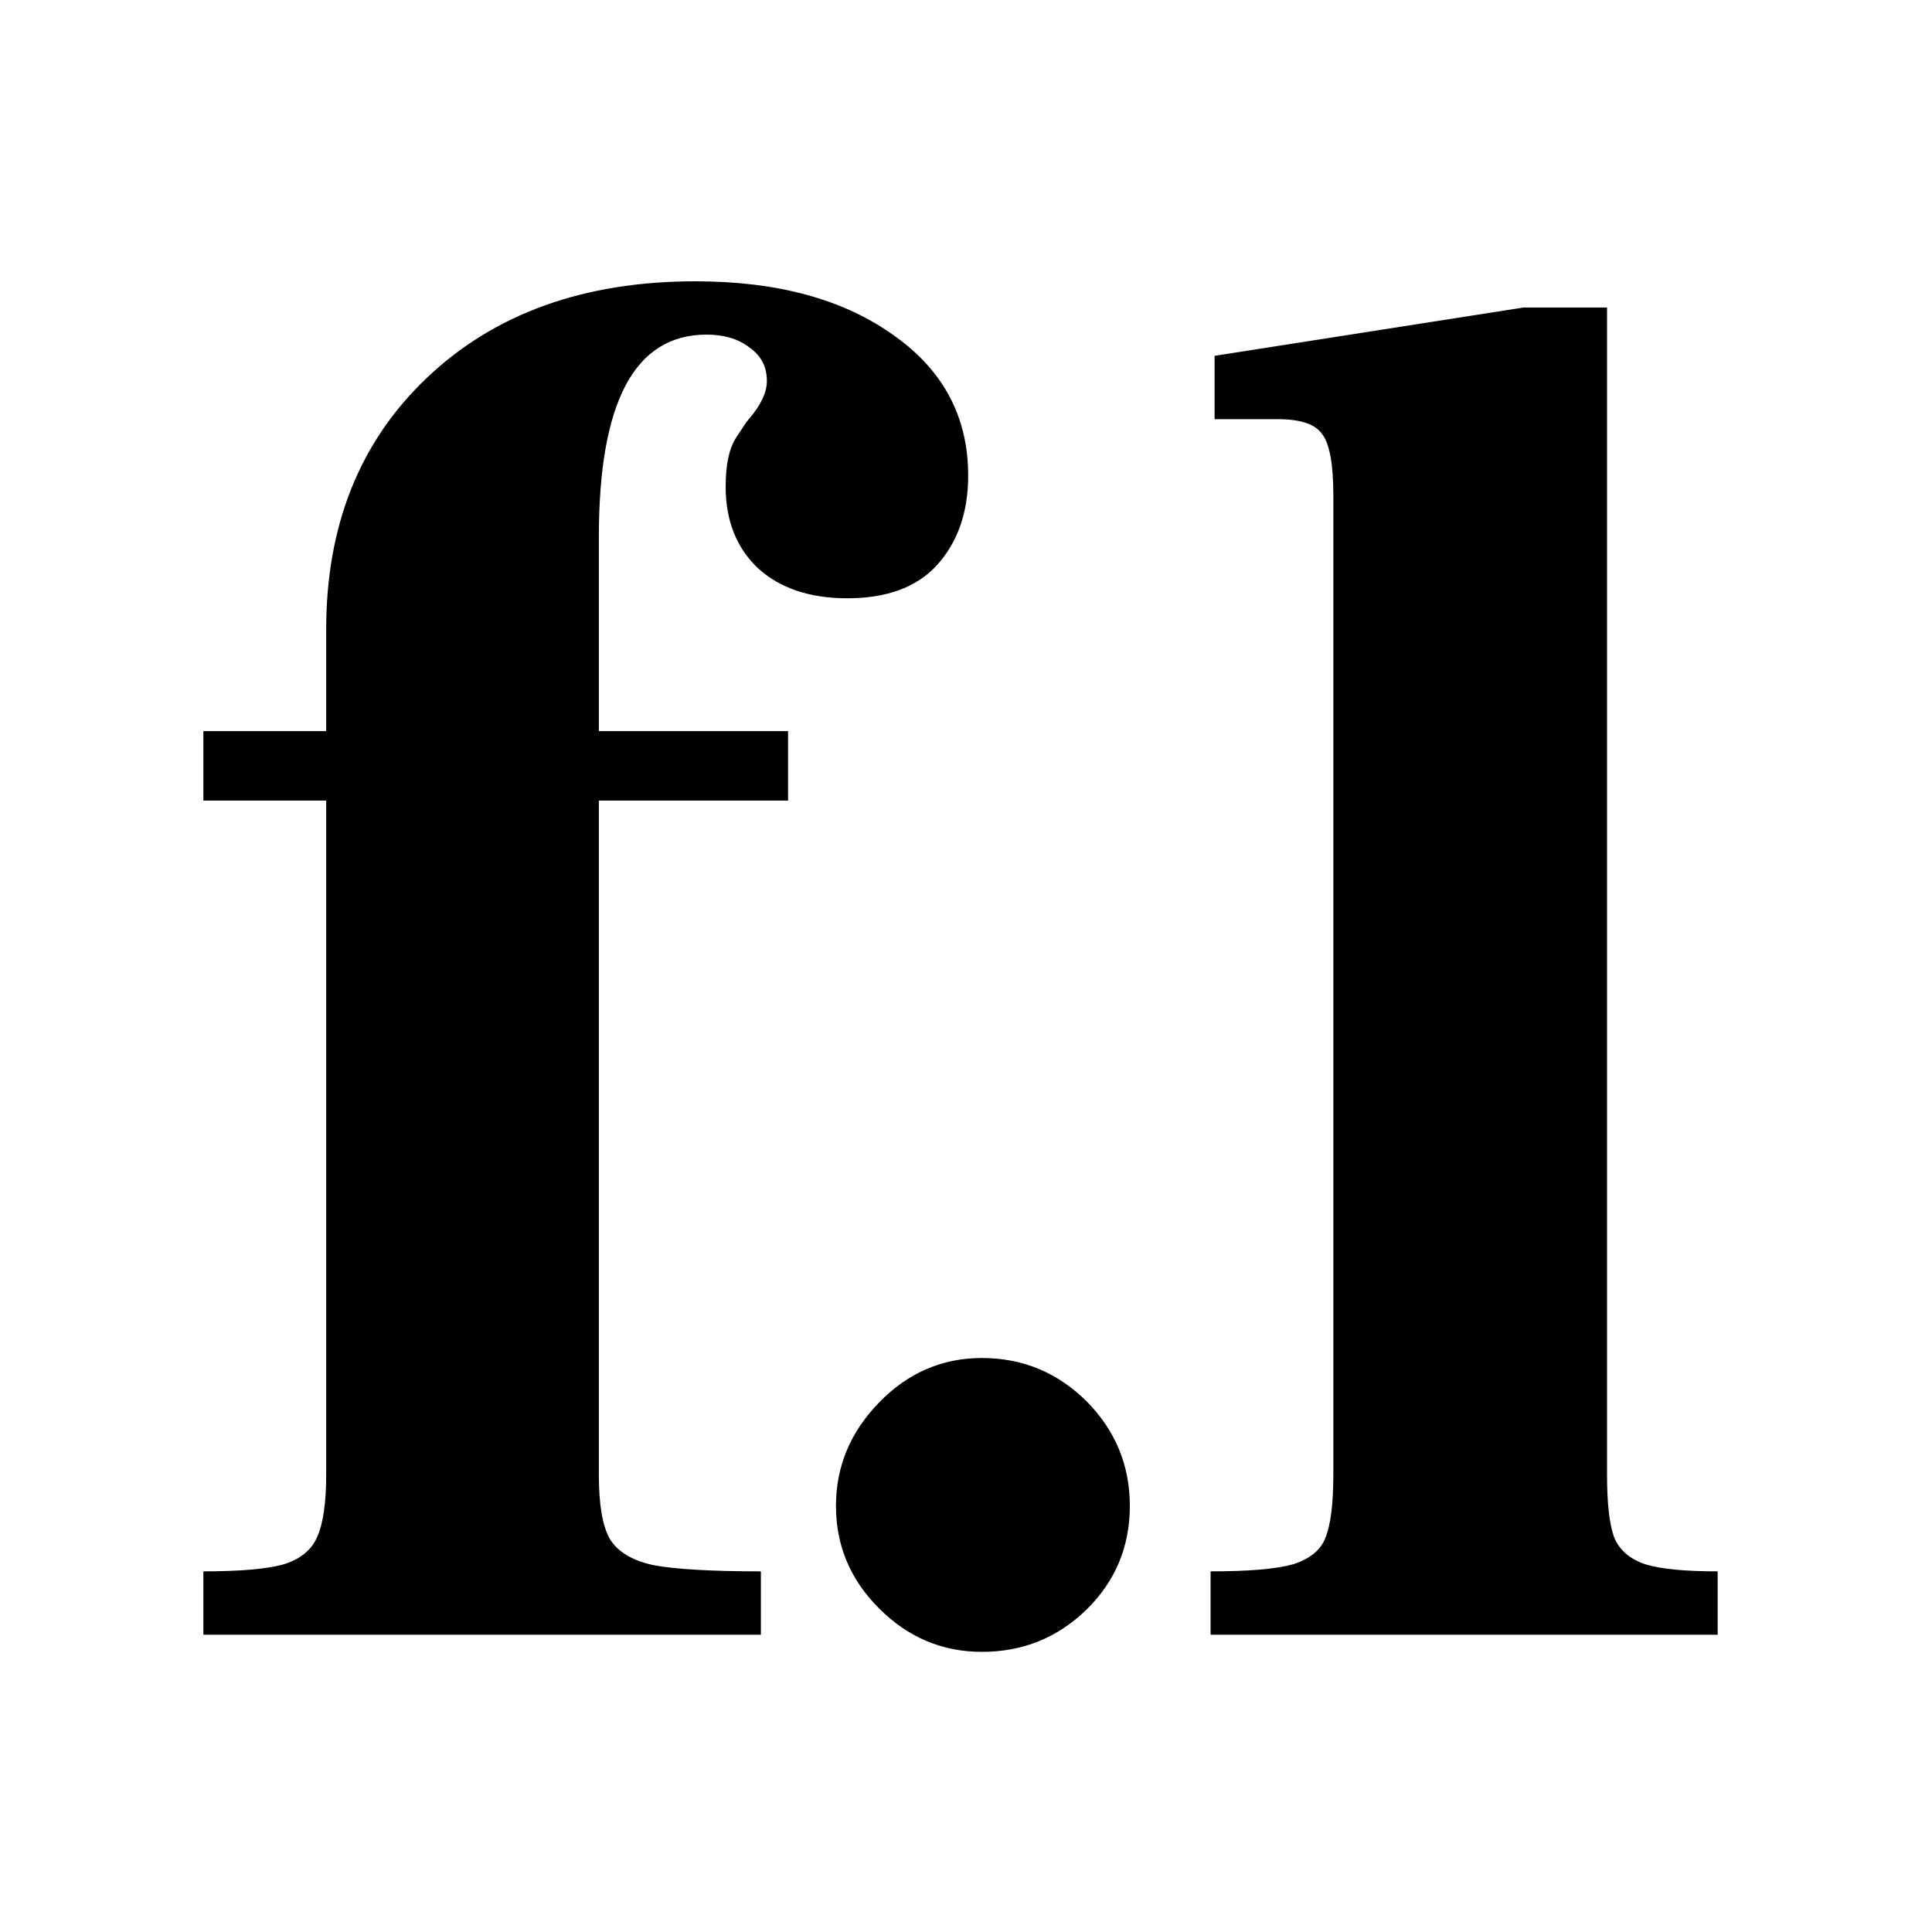
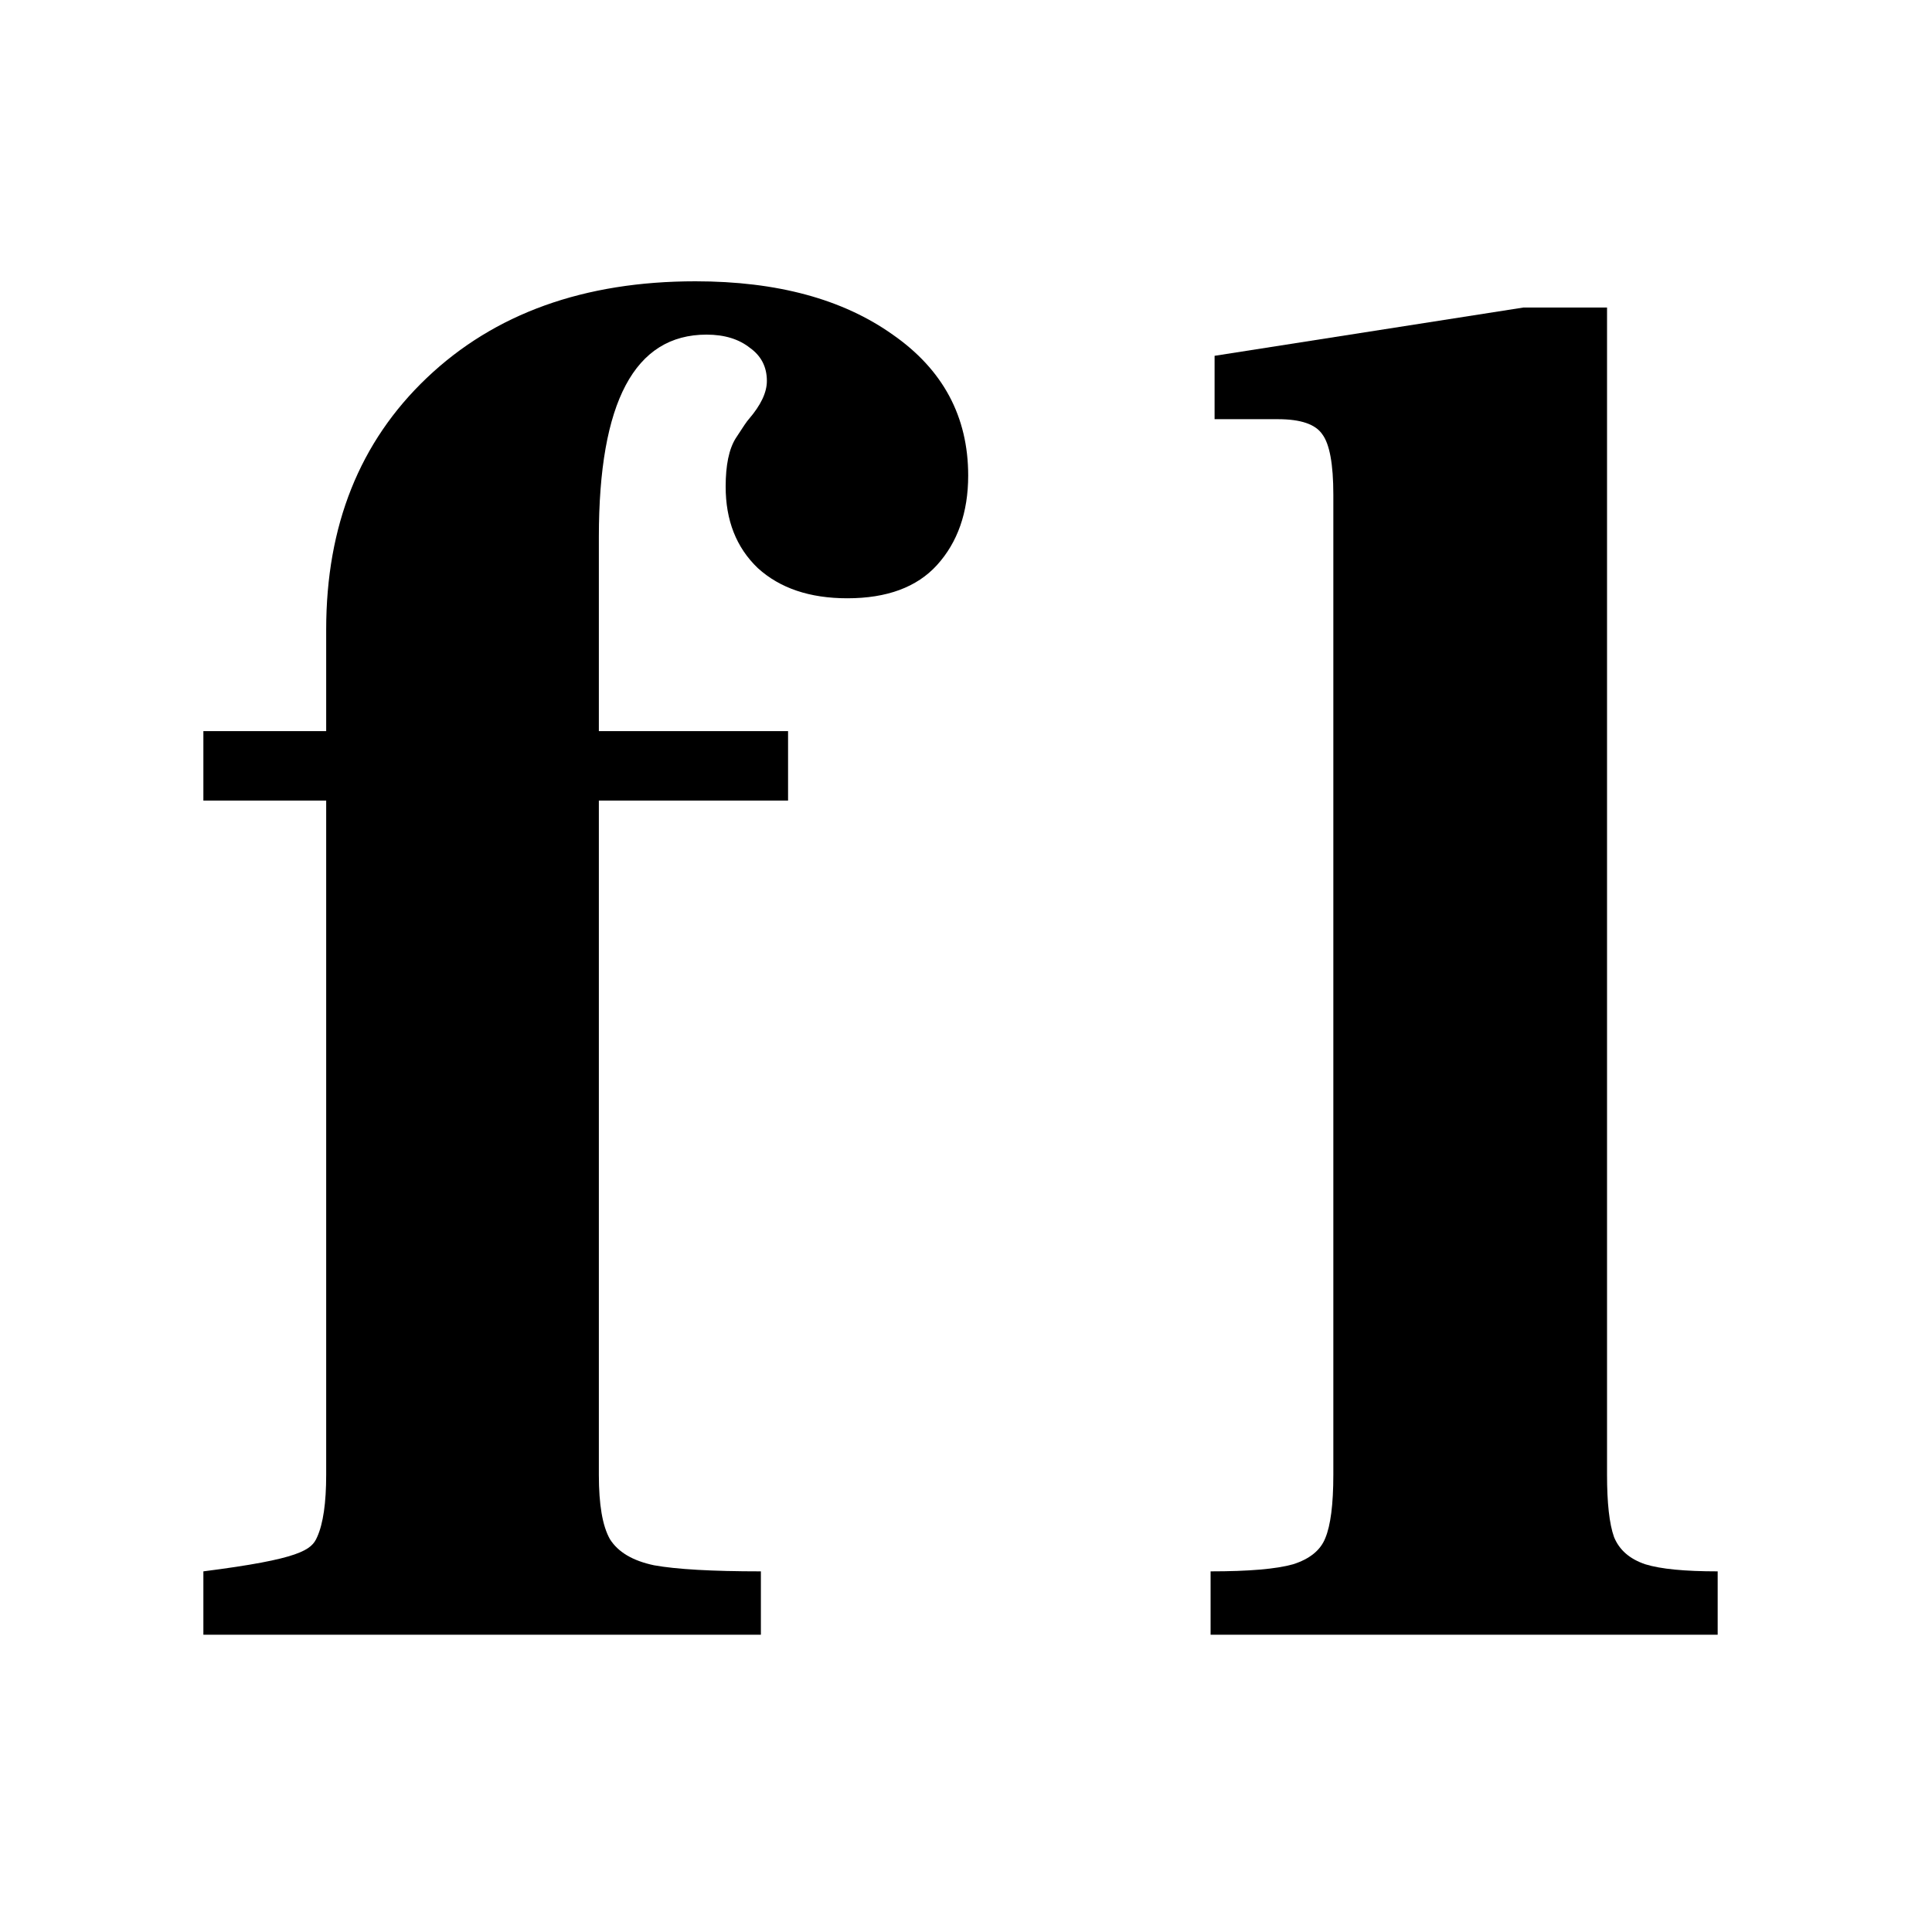
<svg xmlns="http://www.w3.org/2000/svg" width="40" zoomAndPan="magnify" viewBox="0 0 30 30" height="40" preserveAspectRatio="xMidYMid meet" version="1.0">
  <defs>
    <g />
  </defs>
  <g fill="#000000" fill-opacity="1">
    <g transform="translate(2.346, 25.384)">
      <g>
-         <path d="M 0.812 -0.984 C 1.383 -0.984 1.801 -1.02 2.062 -1.094 C 2.32 -1.176 2.492 -1.316 2.578 -1.516 C 2.672 -1.723 2.719 -2.047 2.719 -2.484 L 2.719 -12.953 L 0.812 -12.953 L 0.812 -14.031 L 2.719 -14.031 L 2.719 -15.609 C 2.719 -17.223 3.238 -18.523 4.281 -19.516 C 5.332 -20.516 6.723 -21.016 8.453 -21.016 C 9.723 -21.016 10.742 -20.738 11.516 -20.188 C 12.297 -19.645 12.688 -18.914 12.688 -18 C 12.688 -17.426 12.523 -16.961 12.203 -16.609 C 11.891 -16.266 11.426 -16.094 10.812 -16.094 C 10.227 -16.094 9.766 -16.25 9.422 -16.562 C 9.086 -16.883 8.922 -17.305 8.922 -17.828 C 8.922 -18.16 8.973 -18.41 9.078 -18.578 C 9.191 -18.754 9.258 -18.852 9.281 -18.875 C 9.469 -19.094 9.562 -19.289 9.562 -19.469 C 9.562 -19.688 9.473 -19.859 9.297 -19.984 C 9.129 -20.117 8.906 -20.188 8.625 -20.188 C 7.508 -20.188 6.953 -19.141 6.953 -17.047 L 6.953 -14.031 L 9.891 -14.031 L 9.891 -12.953 L 6.953 -12.953 L 6.953 -2.484 C 6.953 -2.023 7.008 -1.691 7.125 -1.484 C 7.25 -1.285 7.477 -1.148 7.812 -1.078 C 8.156 -1.016 8.707 -0.984 9.469 -0.984 L 9.469 0 L 0.812 0 Z M 0.812 -0.984 " />
+         <path d="M 0.812 -0.984 C 2.32 -1.176 2.492 -1.316 2.578 -1.516 C 2.672 -1.723 2.719 -2.047 2.719 -2.484 L 2.719 -12.953 L 0.812 -12.953 L 0.812 -14.031 L 2.719 -14.031 L 2.719 -15.609 C 2.719 -17.223 3.238 -18.523 4.281 -19.516 C 5.332 -20.516 6.723 -21.016 8.453 -21.016 C 9.723 -21.016 10.742 -20.738 11.516 -20.188 C 12.297 -19.645 12.688 -18.914 12.688 -18 C 12.688 -17.426 12.523 -16.961 12.203 -16.609 C 11.891 -16.266 11.426 -16.094 10.812 -16.094 C 10.227 -16.094 9.766 -16.25 9.422 -16.562 C 9.086 -16.883 8.922 -17.305 8.922 -17.828 C 8.922 -18.16 8.973 -18.41 9.078 -18.578 C 9.191 -18.754 9.258 -18.852 9.281 -18.875 C 9.469 -19.094 9.562 -19.289 9.562 -19.469 C 9.562 -19.688 9.473 -19.859 9.297 -19.984 C 9.129 -20.117 8.906 -20.188 8.625 -20.188 C 7.508 -20.188 6.953 -19.141 6.953 -17.047 L 6.953 -14.031 L 9.891 -14.031 L 9.891 -12.953 L 6.953 -12.953 L 6.953 -2.484 C 6.953 -2.023 7.008 -1.691 7.125 -1.484 C 7.25 -1.285 7.477 -1.148 7.812 -1.078 C 8.156 -1.016 8.707 -0.984 9.469 -0.984 L 9.469 0 L 0.812 0 Z M 0.812 -0.984 " />
      </g>
    </g>
  </g>
  <g fill="#000000" fill-opacity="1">
    <g transform="translate(10.825, 25.384)">
      <g>
-         <path d="M 4.422 0.266 C 3.805 0.266 3.273 0.039 2.828 -0.406 C 2.379 -0.852 2.156 -1.383 2.156 -2 C 2.156 -2.613 2.379 -3.148 2.828 -3.609 C 3.273 -4.066 3.805 -4.297 4.422 -4.297 C 5.055 -4.297 5.598 -4.07 6.047 -3.625 C 6.492 -3.176 6.719 -2.633 6.719 -2 C 6.719 -1.363 6.492 -0.828 6.047 -0.391 C 5.598 0.047 5.055 0.266 4.422 0.266 Z M 4.422 0.266 " />
-       </g>
+         </g>
    </g>
  </g>
  <g fill="#000000" fill-opacity="1">
    <g transform="translate(18.11, 25.384)">
      <g>
        <path d="M 0.688 -0.984 C 1.281 -0.984 1.707 -1.02 1.969 -1.094 C 2.227 -1.176 2.395 -1.312 2.469 -1.5 C 2.551 -1.695 2.594 -2.023 2.594 -2.484 L 2.594 -17.703 C 2.594 -18.18 2.535 -18.492 2.422 -18.641 C 2.316 -18.797 2.086 -18.875 1.734 -18.875 L 0.75 -18.875 L 0.75 -19.859 L 5.547 -20.609 L 6.844 -20.609 L 6.844 -2.484 C 6.844 -2.047 6.879 -1.723 6.953 -1.516 C 7.035 -1.316 7.195 -1.176 7.438 -1.094 C 7.676 -1.02 8.051 -0.984 8.562 -0.984 L 8.562 0 L 0.688 0 Z M 0.688 -0.984 " />
      </g>
    </g>
  </g>
</svg>